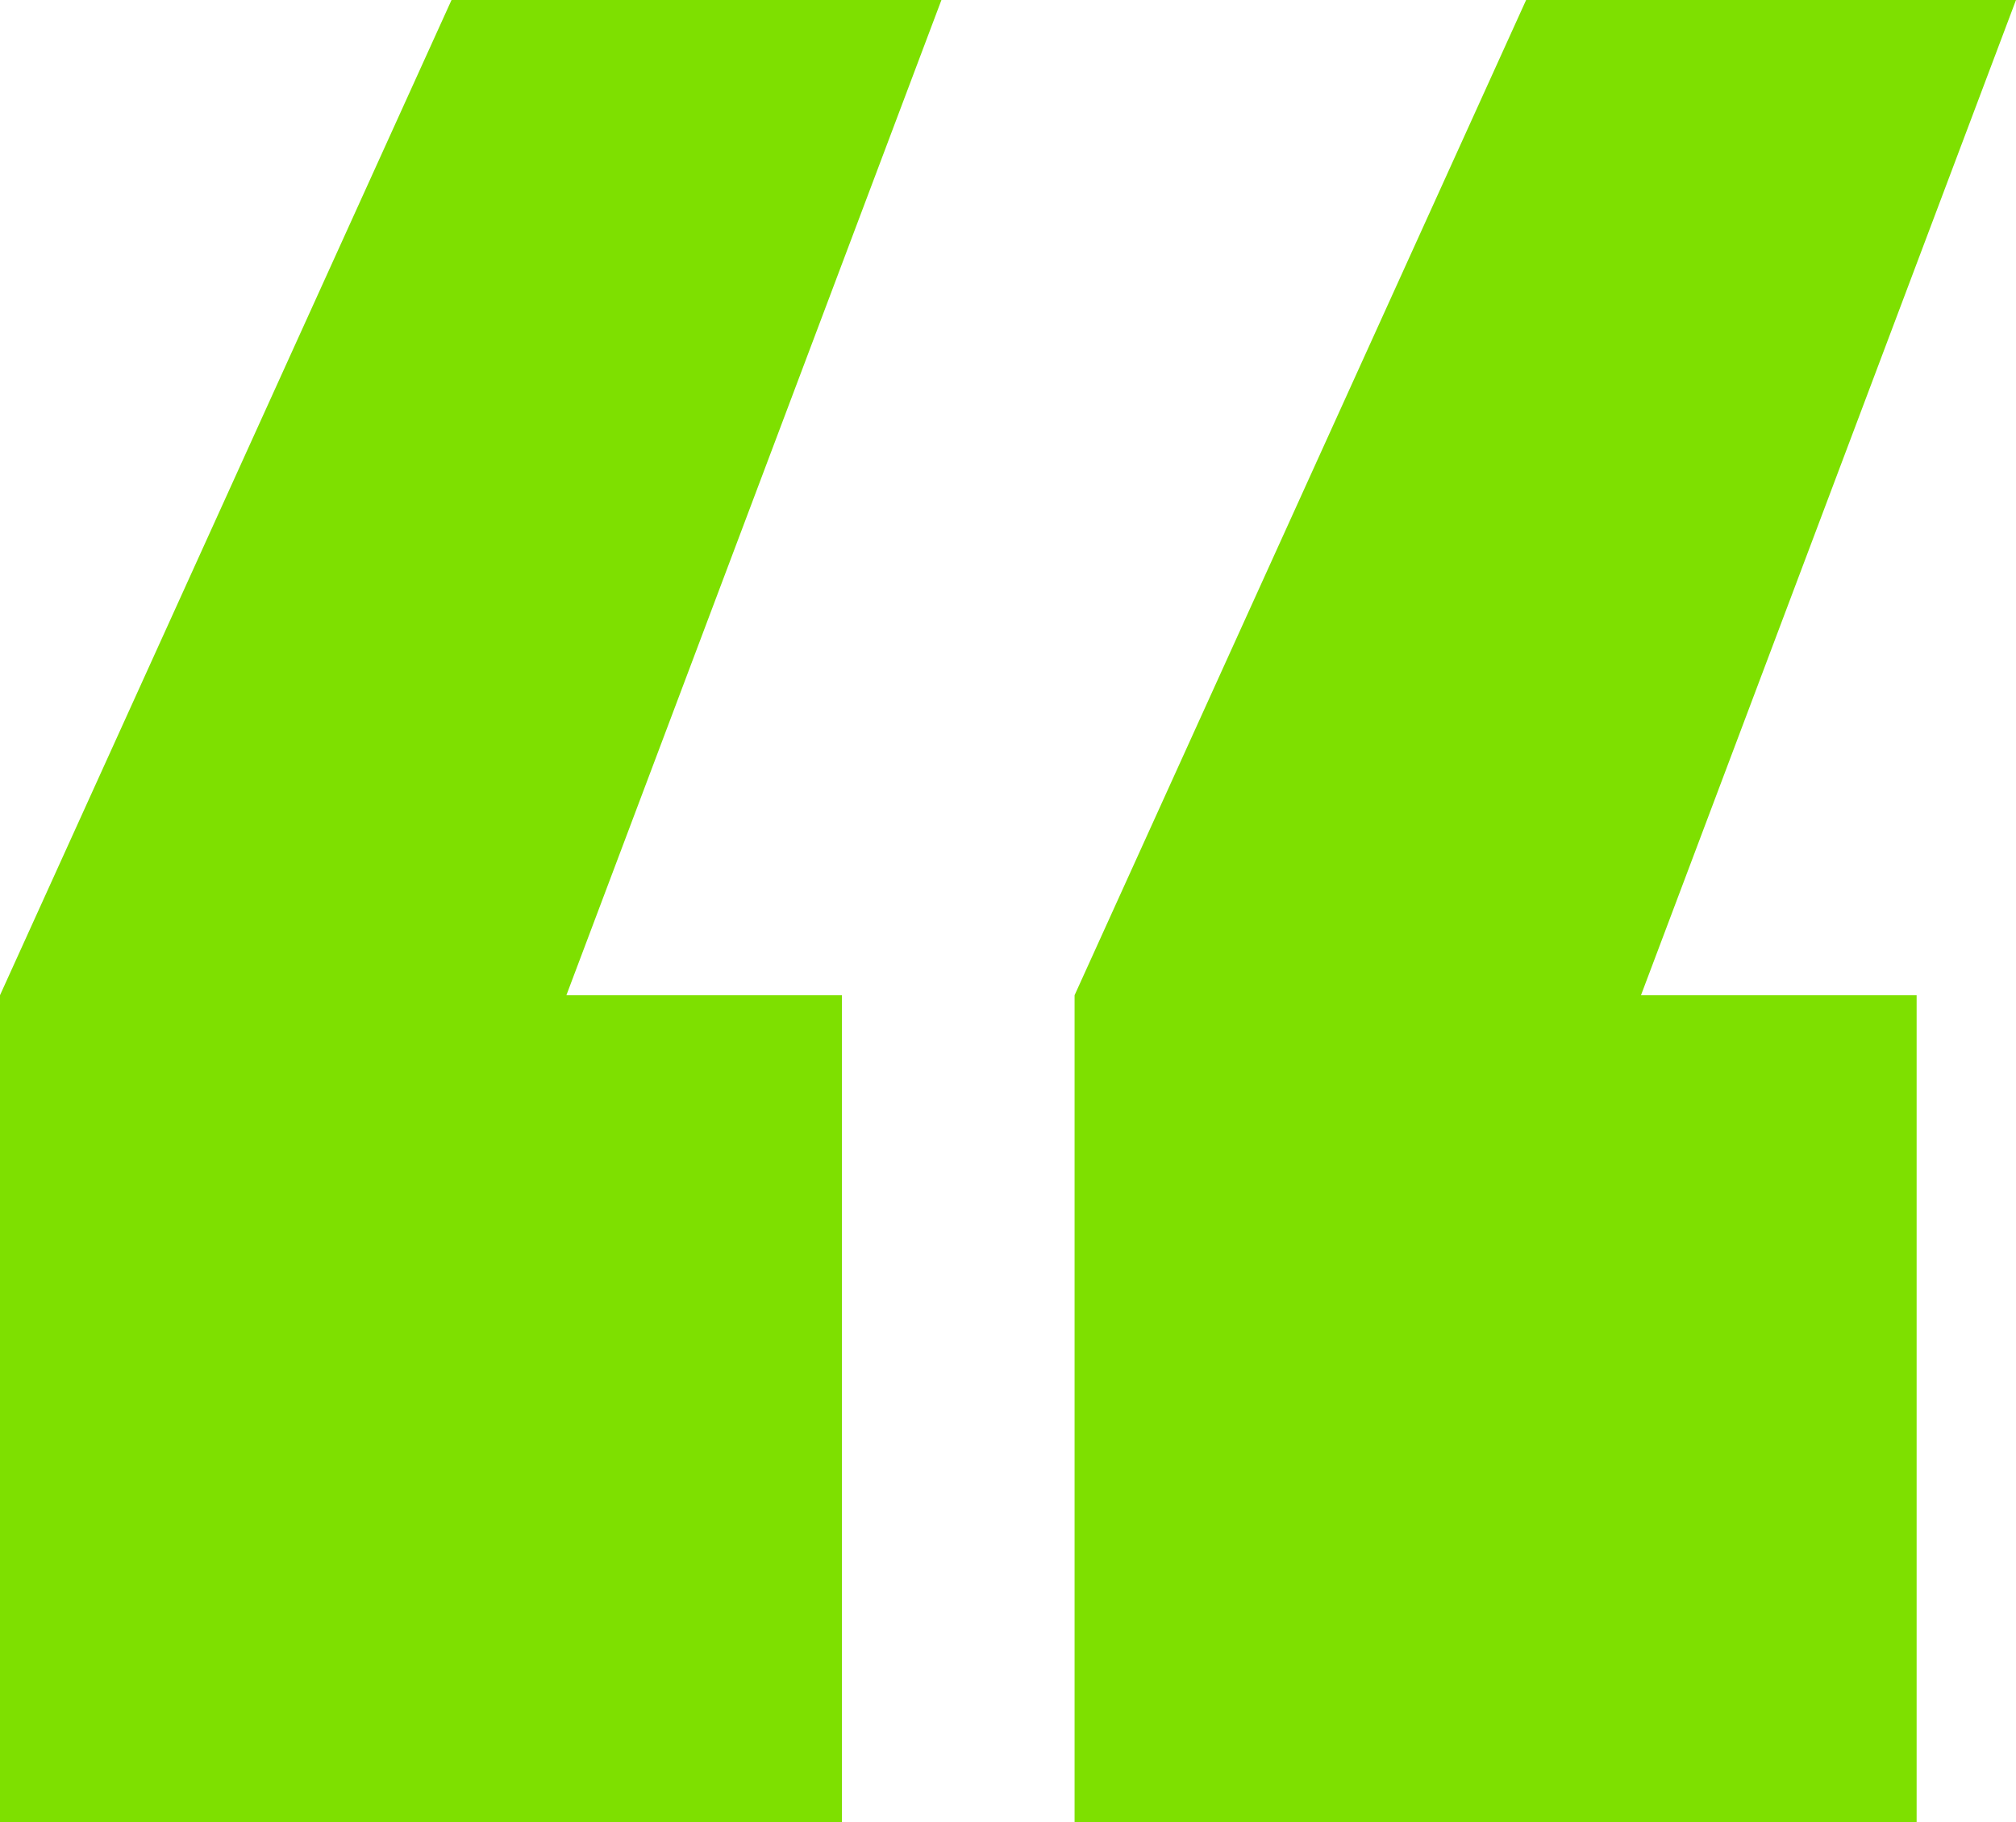
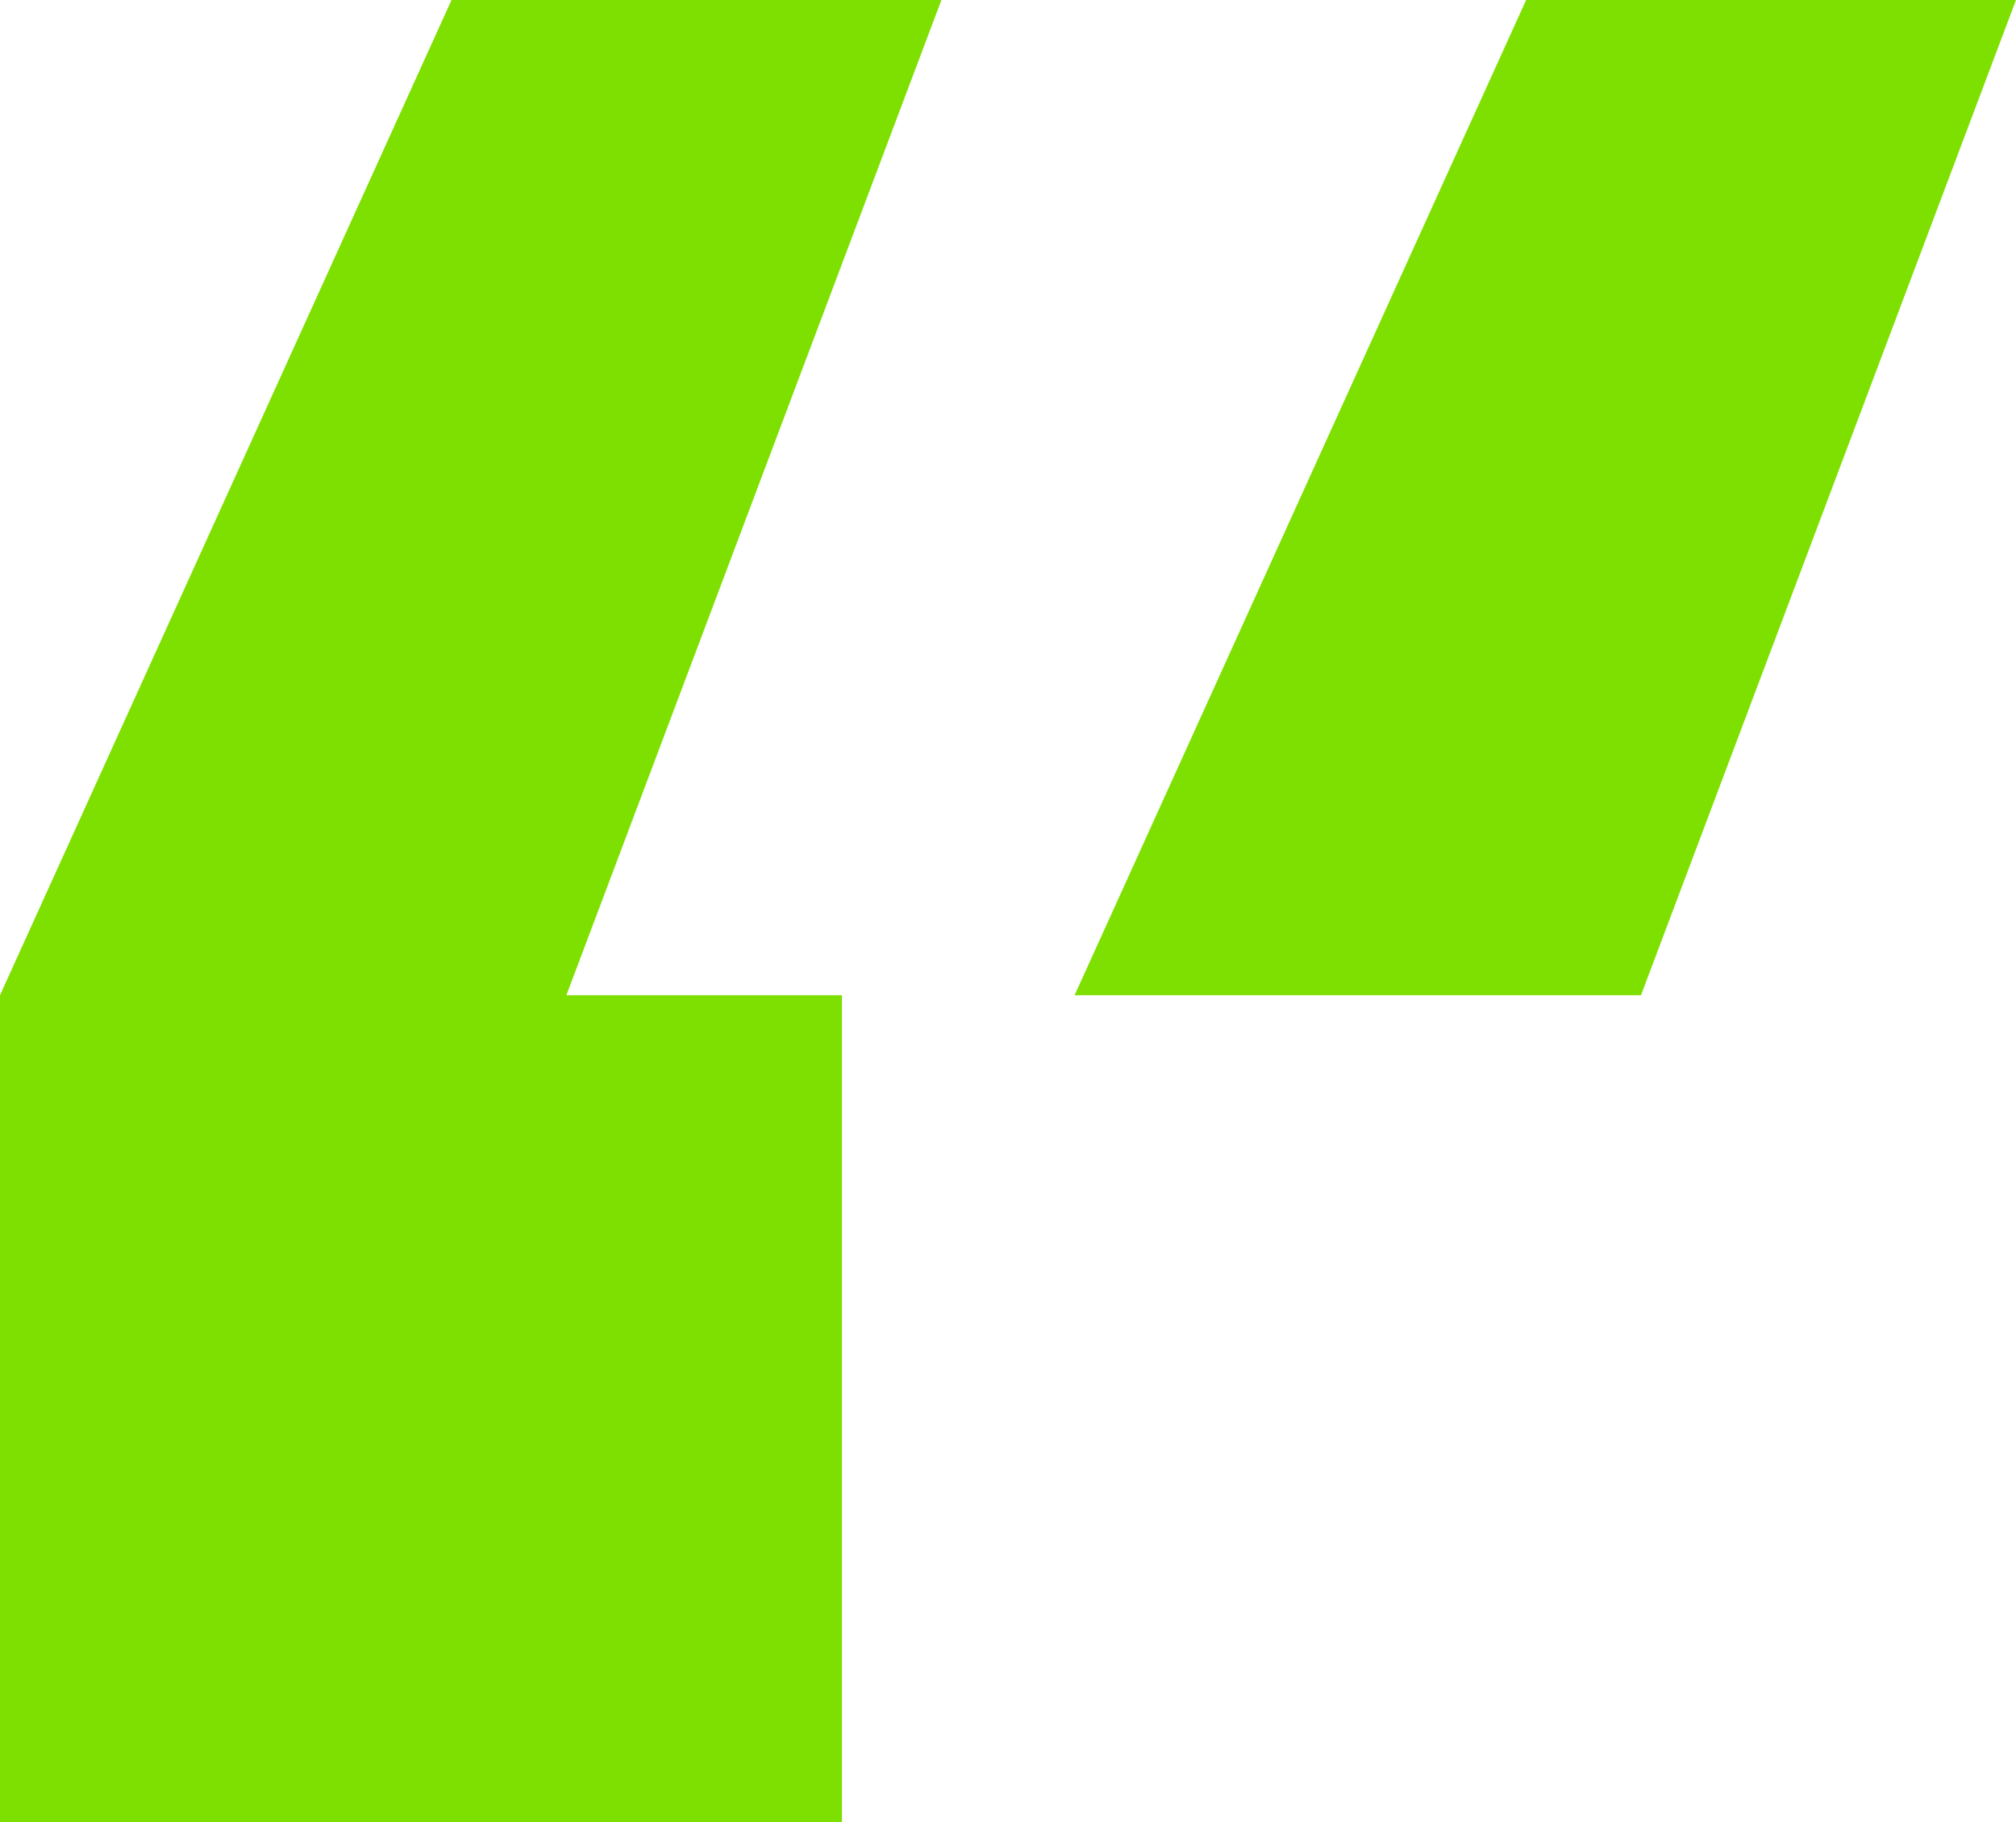
<svg xmlns="http://www.w3.org/2000/svg" width="108.13" height="97.709" viewBox="0 0 108.13 97.709">
-   <path id="Path_34" data-name="Path 34" d="M24.218,0,0,53.37V97.709H45.159V53.37H30.379L50.494,0ZM81.855,0,57.636,53.37V97.709H102.8V53.37H88.016L108.13,0Z" fill="#7ee000" />
+   <path id="Path_34" data-name="Path 34" d="M24.218,0,0,53.37V97.709H45.159V53.37H30.379L50.494,0ZM81.855,0,57.636,53.37H102.8V53.37H88.016L108.13,0Z" fill="#7ee000" />
</svg>